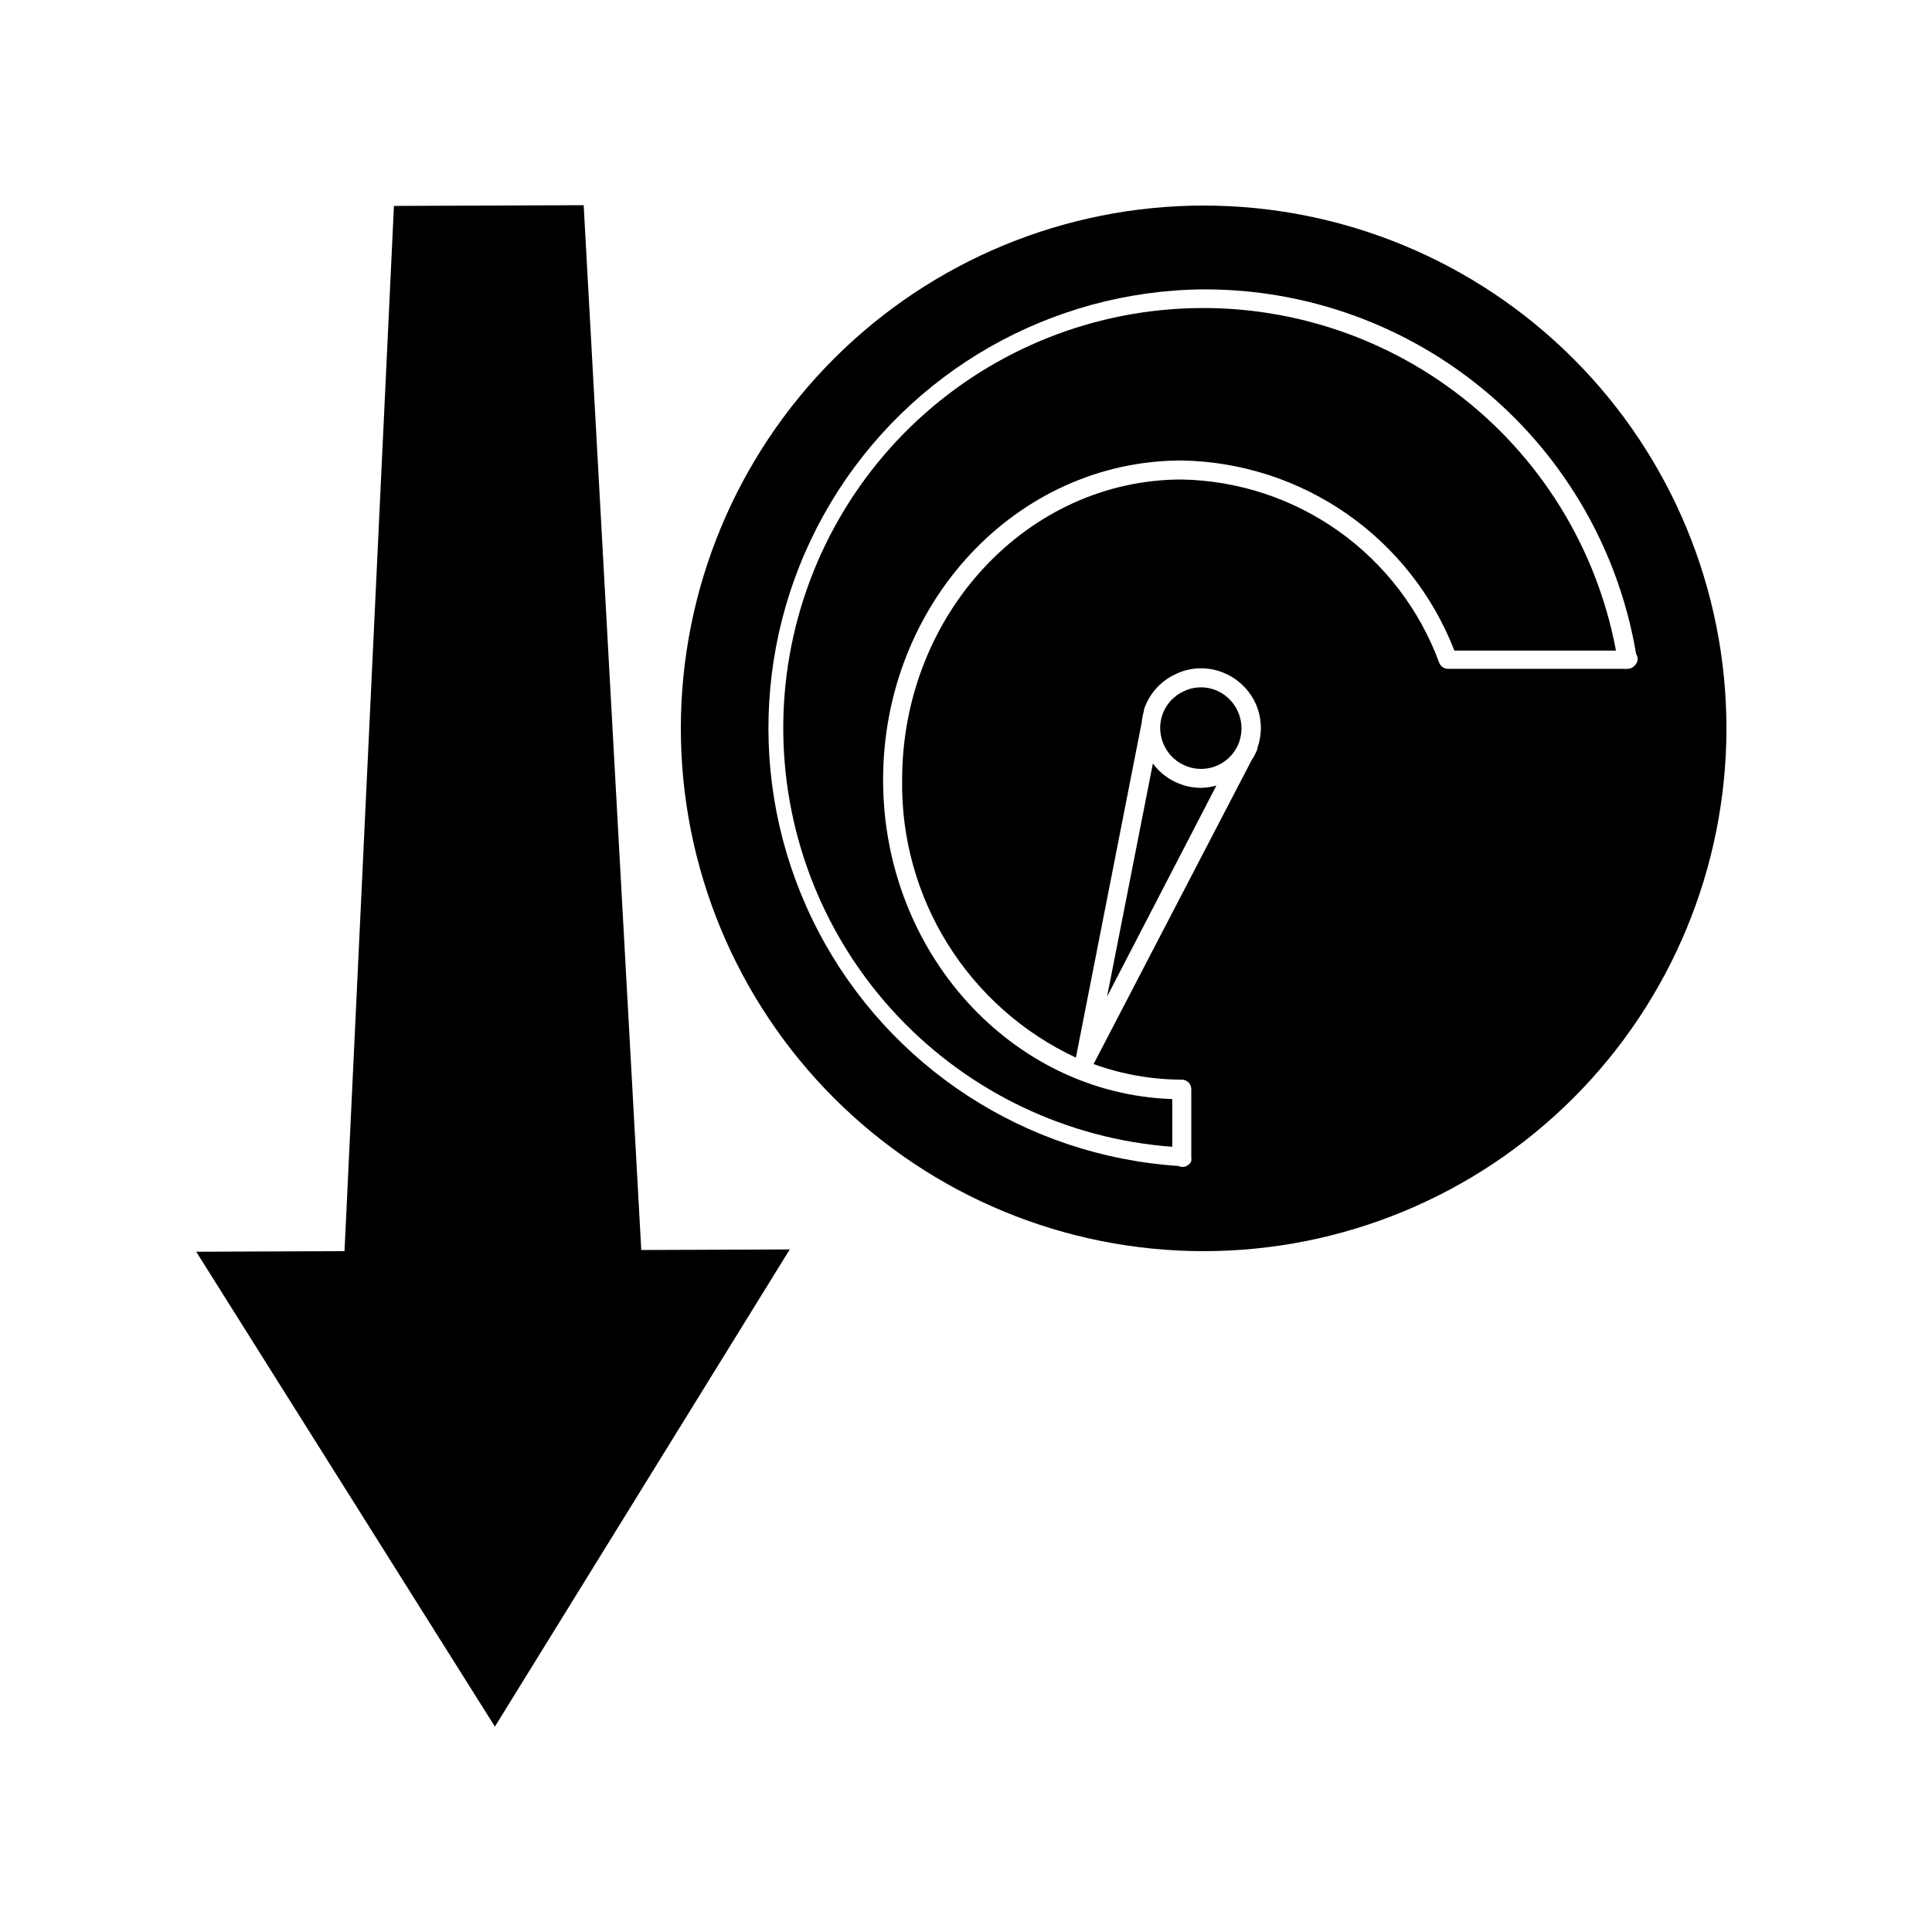
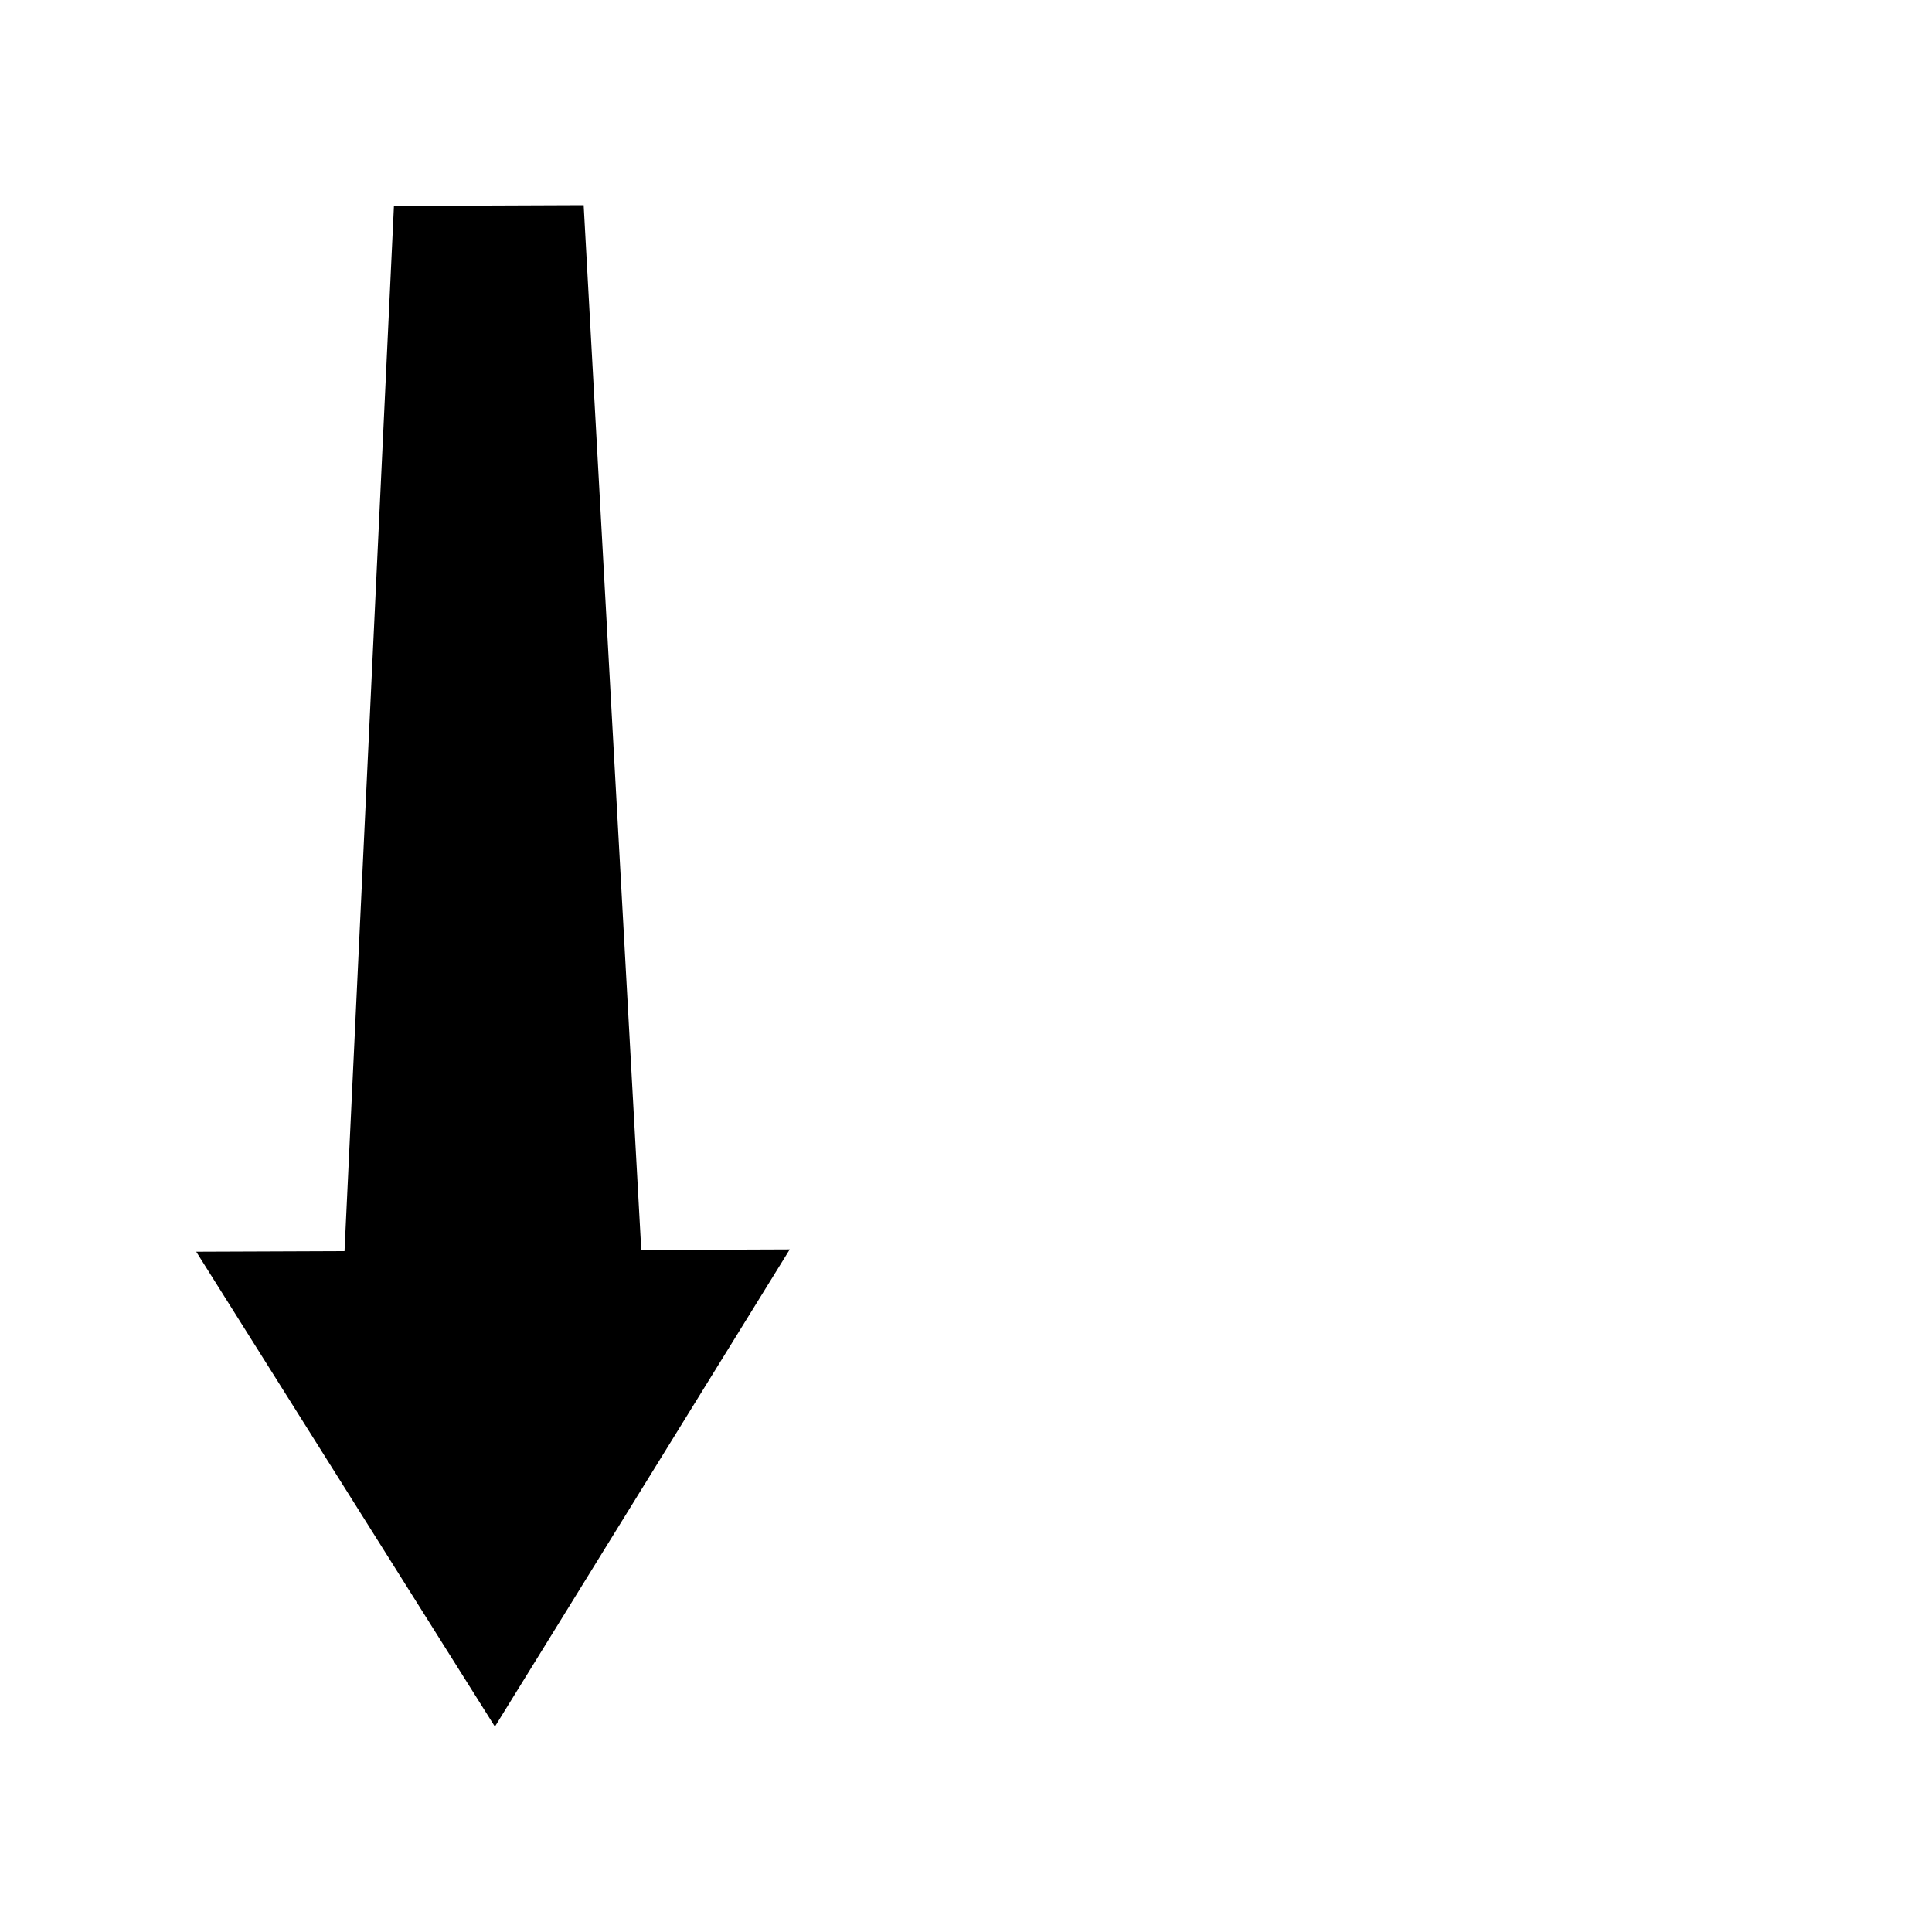
<svg xmlns="http://www.w3.org/2000/svg" fill="#000000" width="800px" height="800px" version="1.1" viewBox="144 144 512 512">
  <g>
-     <path d="m462.98 475.57c36.742 0 71.984-14.598 97.965-40.578 25.984-25.984 40.582-61.227 40.582-97.969 0-36.746-14.598-71.988-40.582-97.969-25.98-25.984-61.223-40.578-97.965-40.578-36.746 0-71.988 14.594-97.969 40.578-25.984 25.98-40.582 61.223-40.582 97.969 0 36.742 14.598 71.984 40.582 97.969 25.98 25.98 61.223 40.578 97.969 40.578zm0-254.88c27.453-0.082 54.047 9.586 75.039 27.285 20.992 17.695 35.016 42.273 39.574 69.348 0.254 0.371 0.395 0.809 0.406 1.258 0 0.691-0.293 1.352-0.809 1.816-0.473 0.535-1.148 0.848-1.863 0.855-0.281 0.051-0.574 0.051-0.855 0h-46.754c-1.031-0.016-1.949-0.652-2.316-1.613-5.156-14.023-14.426-26.168-26.598-34.832-12.172-8.668-26.68-13.453-41.621-13.734-40.859 0-74.109 35.719-74.109 79.602-0.242 15.402 3.977 30.547 12.145 43.609 8.172 13.059 19.945 23.477 33.902 29.996l17.434-88.77c0.105-1.074 0.305-2.137 0.605-3.176-0.023-0.098-0.023-0.203 0-0.301 1.363-4.106 4.348-7.477 8.262-9.32 3.769-1.863 8.133-2.117 12.09-0.707 3.961 1.398 7.215 4.293 9.07 8.062 1.816 3.781 2.055 8.133 0.656 12.09v0.305c-0.41 1.059-0.934 2.074-1.562 3.019l-41.867 80.512c7.496 2.711 15.406 4.109 23.375 4.129 0.668 0 1.309 0.266 1.781 0.738 0.473 0.473 0.738 1.113 0.738 1.781v17.734 0.301 0.004c0.047 0.332 0.047 0.672 0 1.004-0.387 0.941-1.301 1.559-2.316 1.562-0.367 0.004-0.73-0.086-1.059-0.25-40.441-2.648-76.586-26.156-95.398-62.055-18.812-35.895-17.582-78.996 3.254-113.76 20.836-34.762 58.27-56.168 98.797-56.496z" />
-     <path d="m454.66 447.91v-12.645c-42.473-1.41-76.629-38.793-76.629-84.59 0-46.652 35.266-84.641 79.148-84.641 15.688 0.27 30.938 5.207 43.805 14.18s22.77 21.578 28.441 36.203h42.824c-5.133-27.379-20.344-51.836-42.629-68.543-22.289-16.711-50.031-24.453-77.75-21.699-27.719 2.75-53.398 15.797-71.965 36.559-18.566 20.766-28.676 47.734-28.324 75.59 0.352 27.852 11.133 54.559 30.219 74.848 19.082 20.289 45.082 32.688 72.859 34.738z" />
-     <path d="m462.27 352.79c-5.027-0.016-9.754-2.406-12.746-6.449l-12.141 61.766 28.969-55.922c-1.332 0.371-2.703 0.574-4.082 0.605z" />
-     <path d="m458.69 347.15c2.707 0.961 5.684 0.801 8.27-0.449 2.582-1.25 4.559-3.484 5.484-6.199 1.887-5.633-1.066-11.738-6.648-13.754-2.691-0.953-5.656-0.773-8.215 0.504-2.594 1.223-4.59 3.438-5.539 6.144-1.914 5.633 1.047 11.758 6.648 13.754z" />
    <path d="m235.3 475.57-39.297 0.152 79.148 125.85 78.141-126.46-39.348 0.152-15.266-276.89-50.281 0.199z" />
  </g>
</svg>